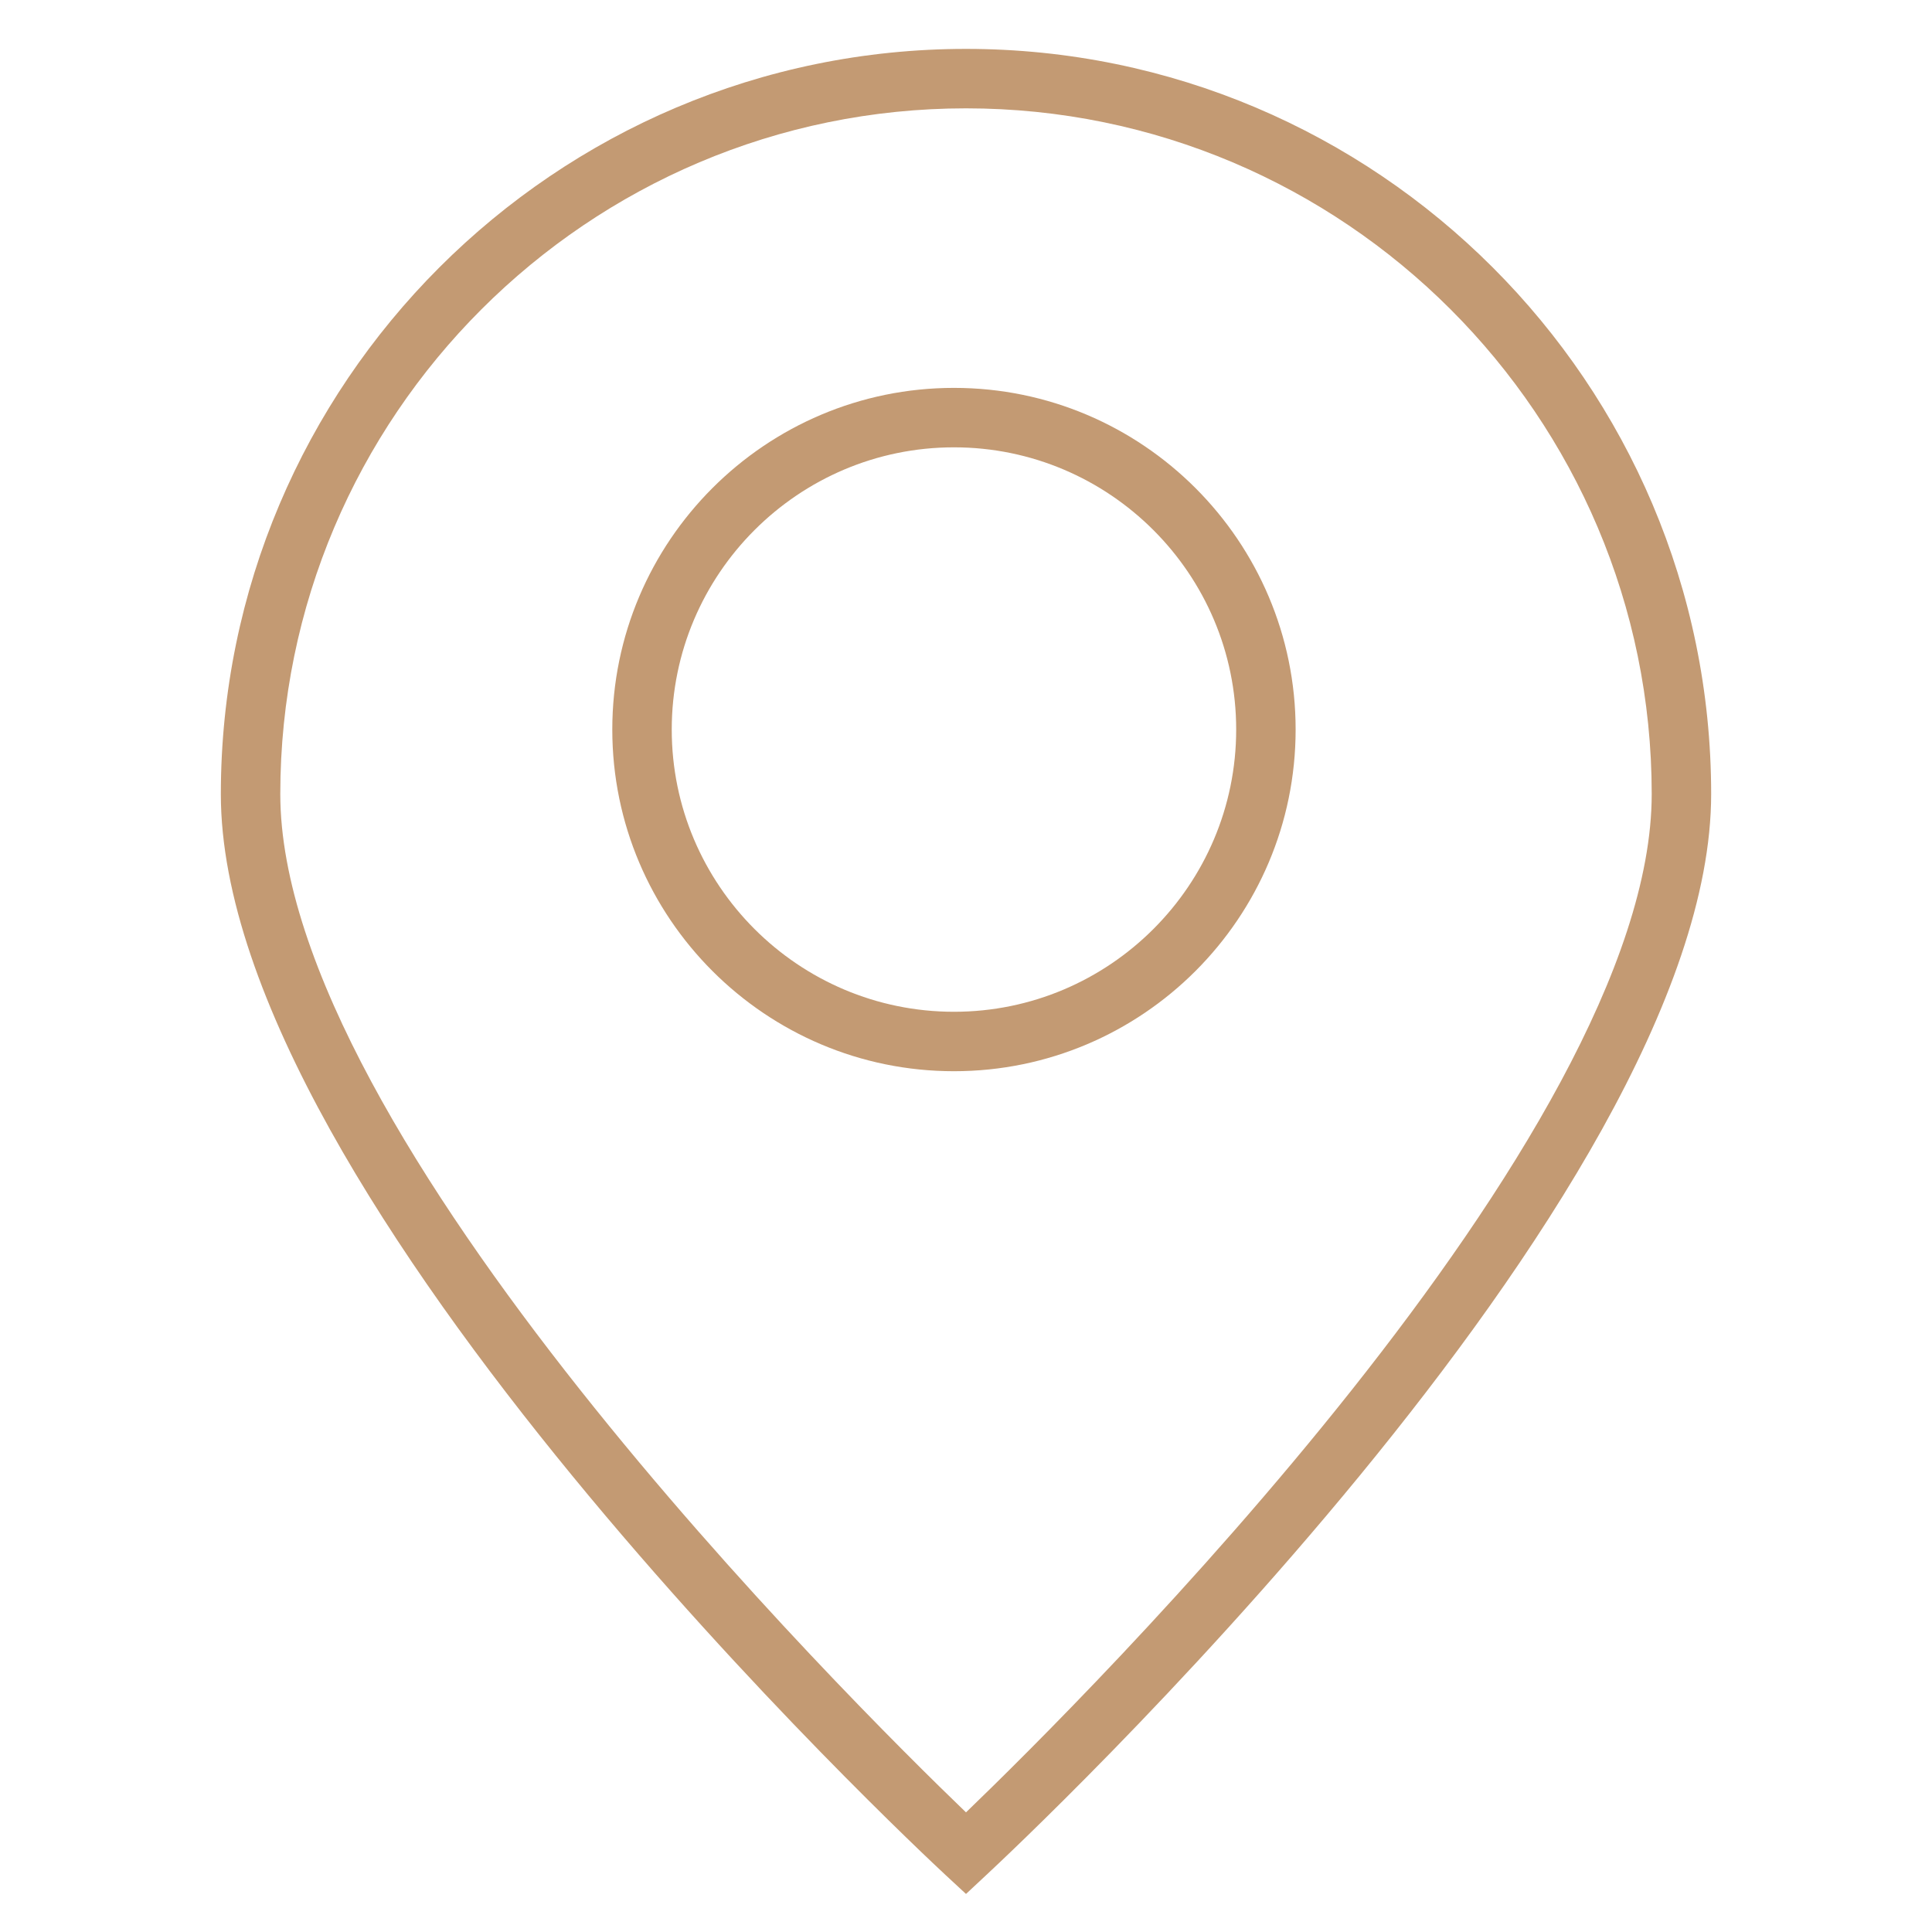
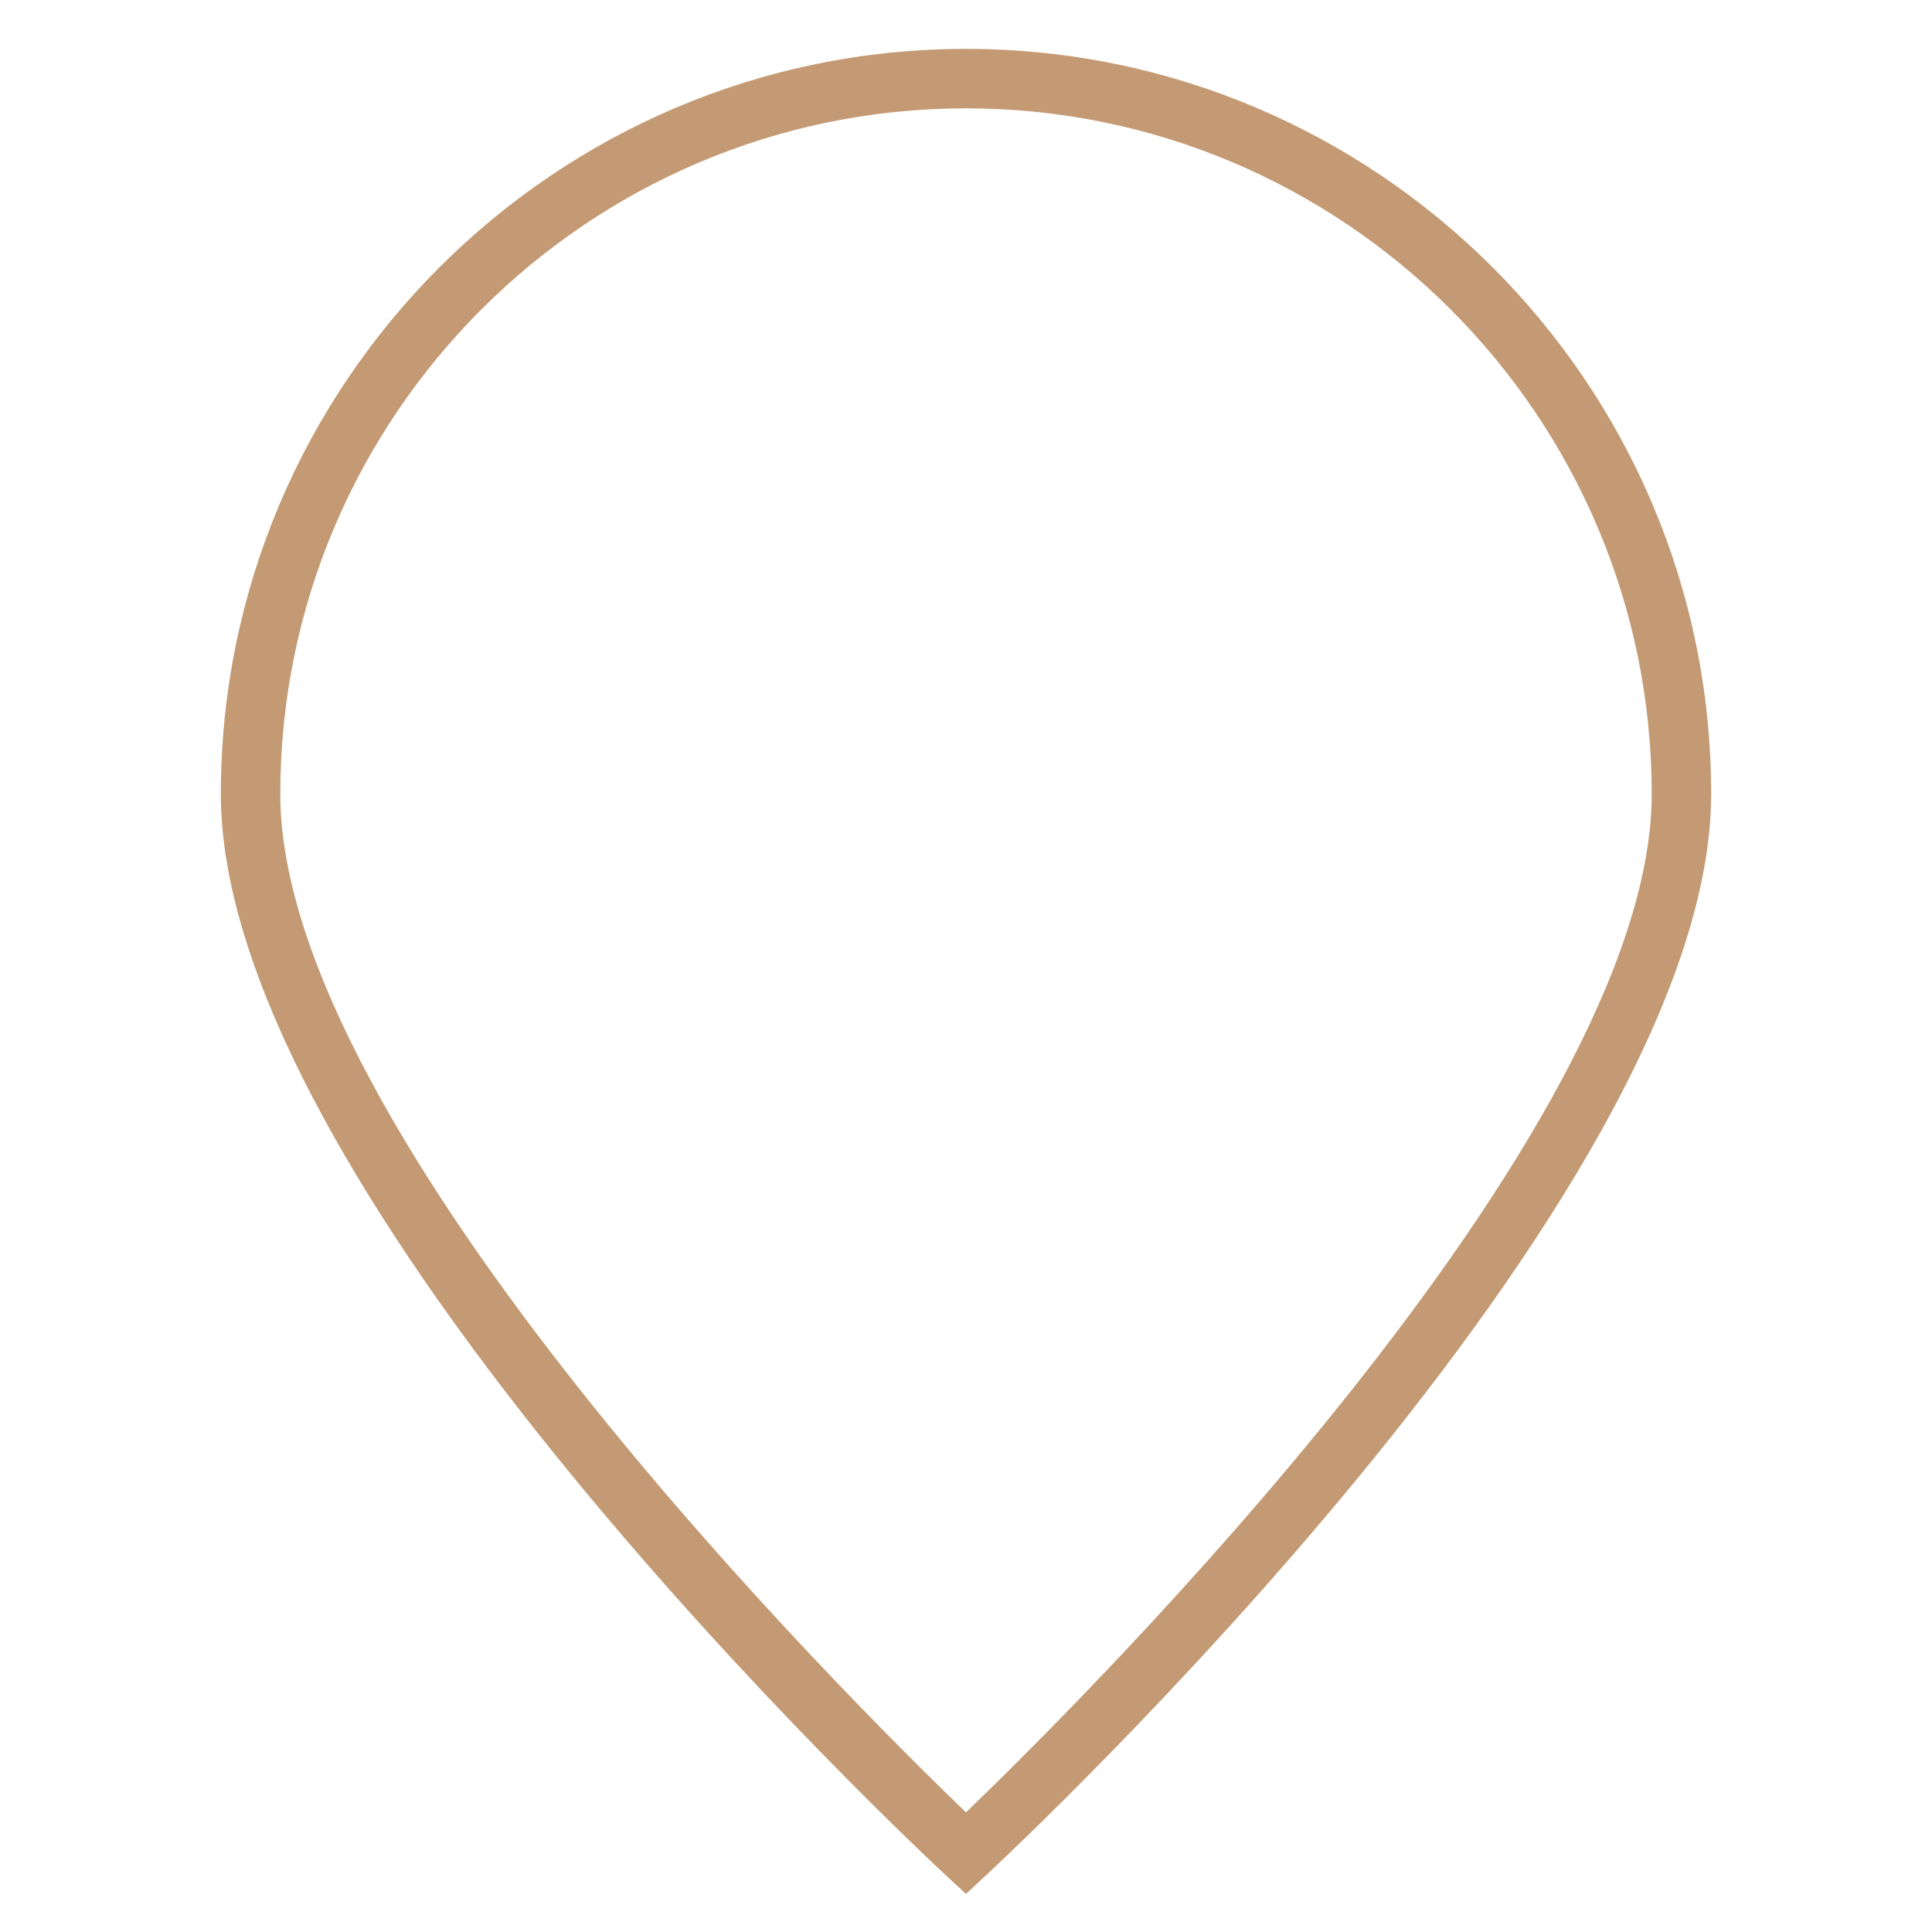
<svg xmlns="http://www.w3.org/2000/svg" version="1.1" id="Layer_1" x="0px" y="0px" viewBox="0 0 130 130" style="enable-background:new 0 0 130 130;" xml:space="preserve">
  <style type="text/css"> .st0{fill:#C39A73;} </style>
  <g>
    <g>
      <path class="st0" d="M65,127.44l-1.36-1.26c-1.99-1.85-48.78-45.59-48.78-72.74C14.86,25.79,37.35,3.29,65,3.29 c27.65,0,50.14,22.49,50.14,50.14c0,27.15-46.79,70.89-48.78,72.74L65,127.44z M65,7.29c-25.44,0-46.14,20.7-46.14,46.14 c0,22.95,38.36,61.04,46.14,68.52c7.77-7.48,46.14-45.56,46.14-68.52C111.14,27.99,90.44,7.29,65,7.29z" />
    </g>
    <g>
-       <path class="st0" d="M64.19,72.08c-12.68,0-22.99-10.31-22.99-22.99c0-12.68,10.31-22.99,22.99-22.99 c12.68,0,22.99,10.31,22.99,22.99C87.18,61.77,76.87,72.08,64.19,72.08z M64.19,30.1c-10.47,0-18.99,8.52-18.99,18.99 s8.52,18.99,18.99,18.99s18.99-8.52,18.99-18.99S74.66,30.1,64.19,30.1z" />
-     </g>
+       </g>
  </g>
</svg>